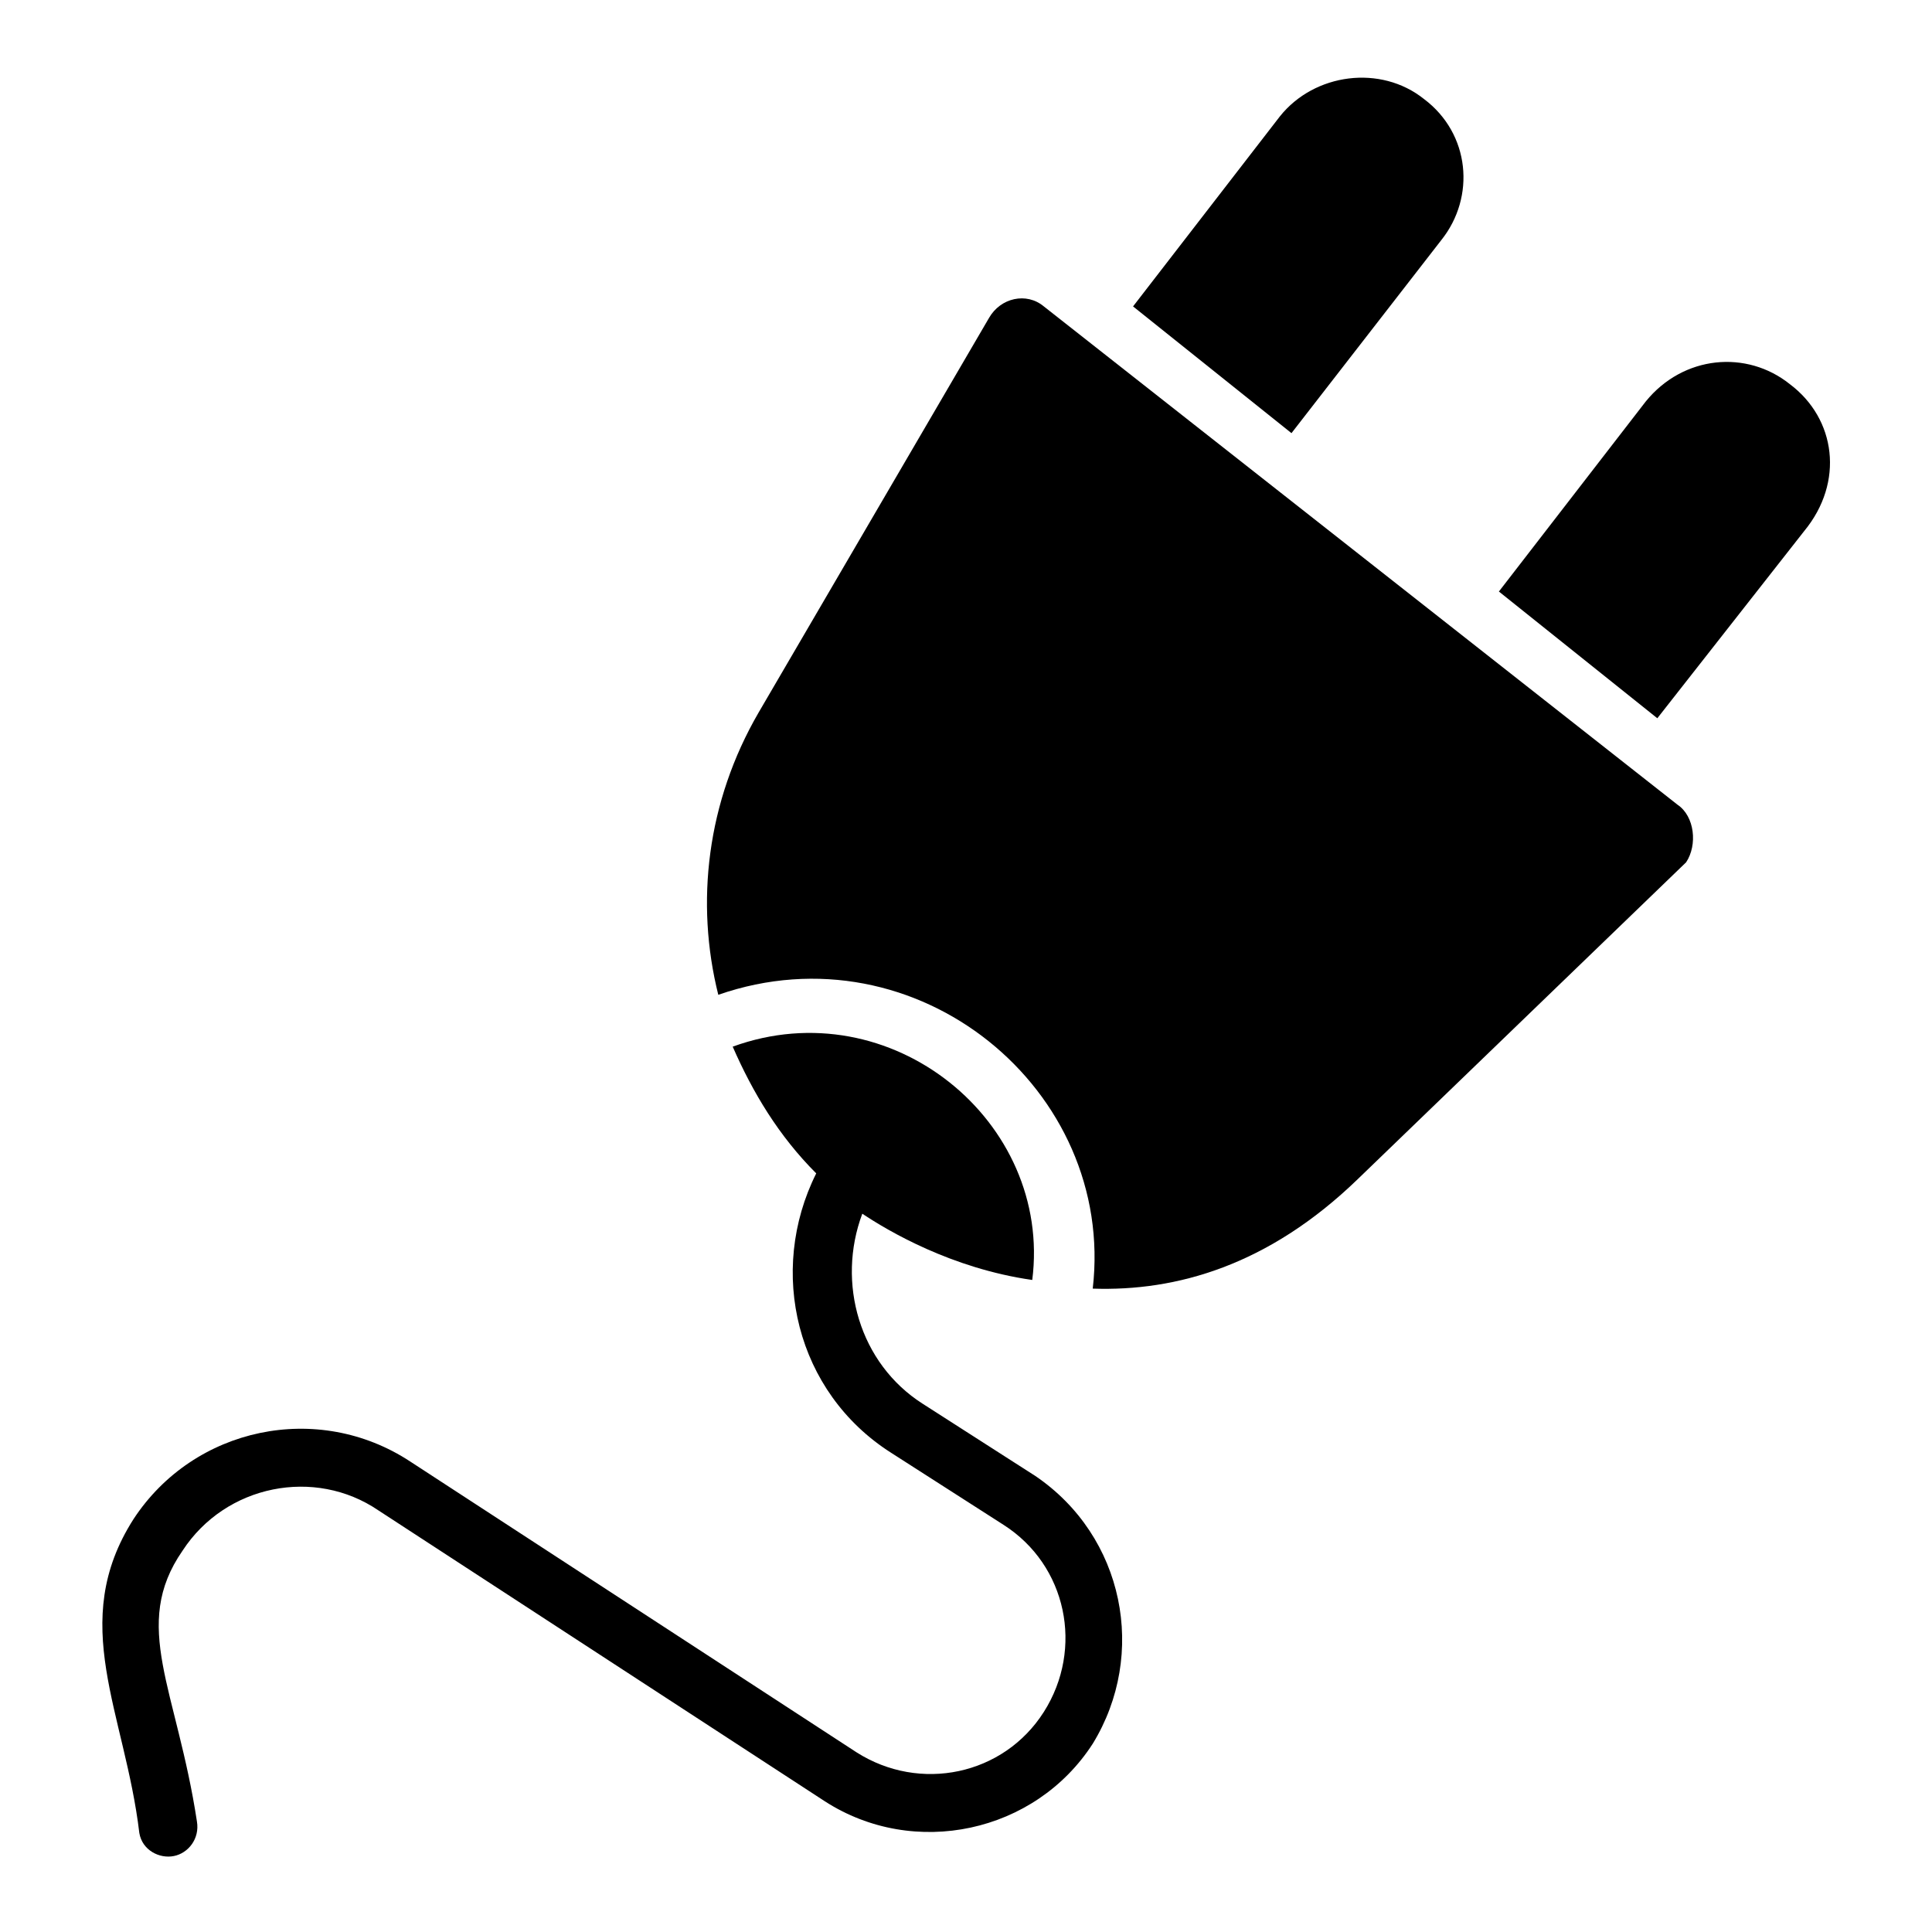
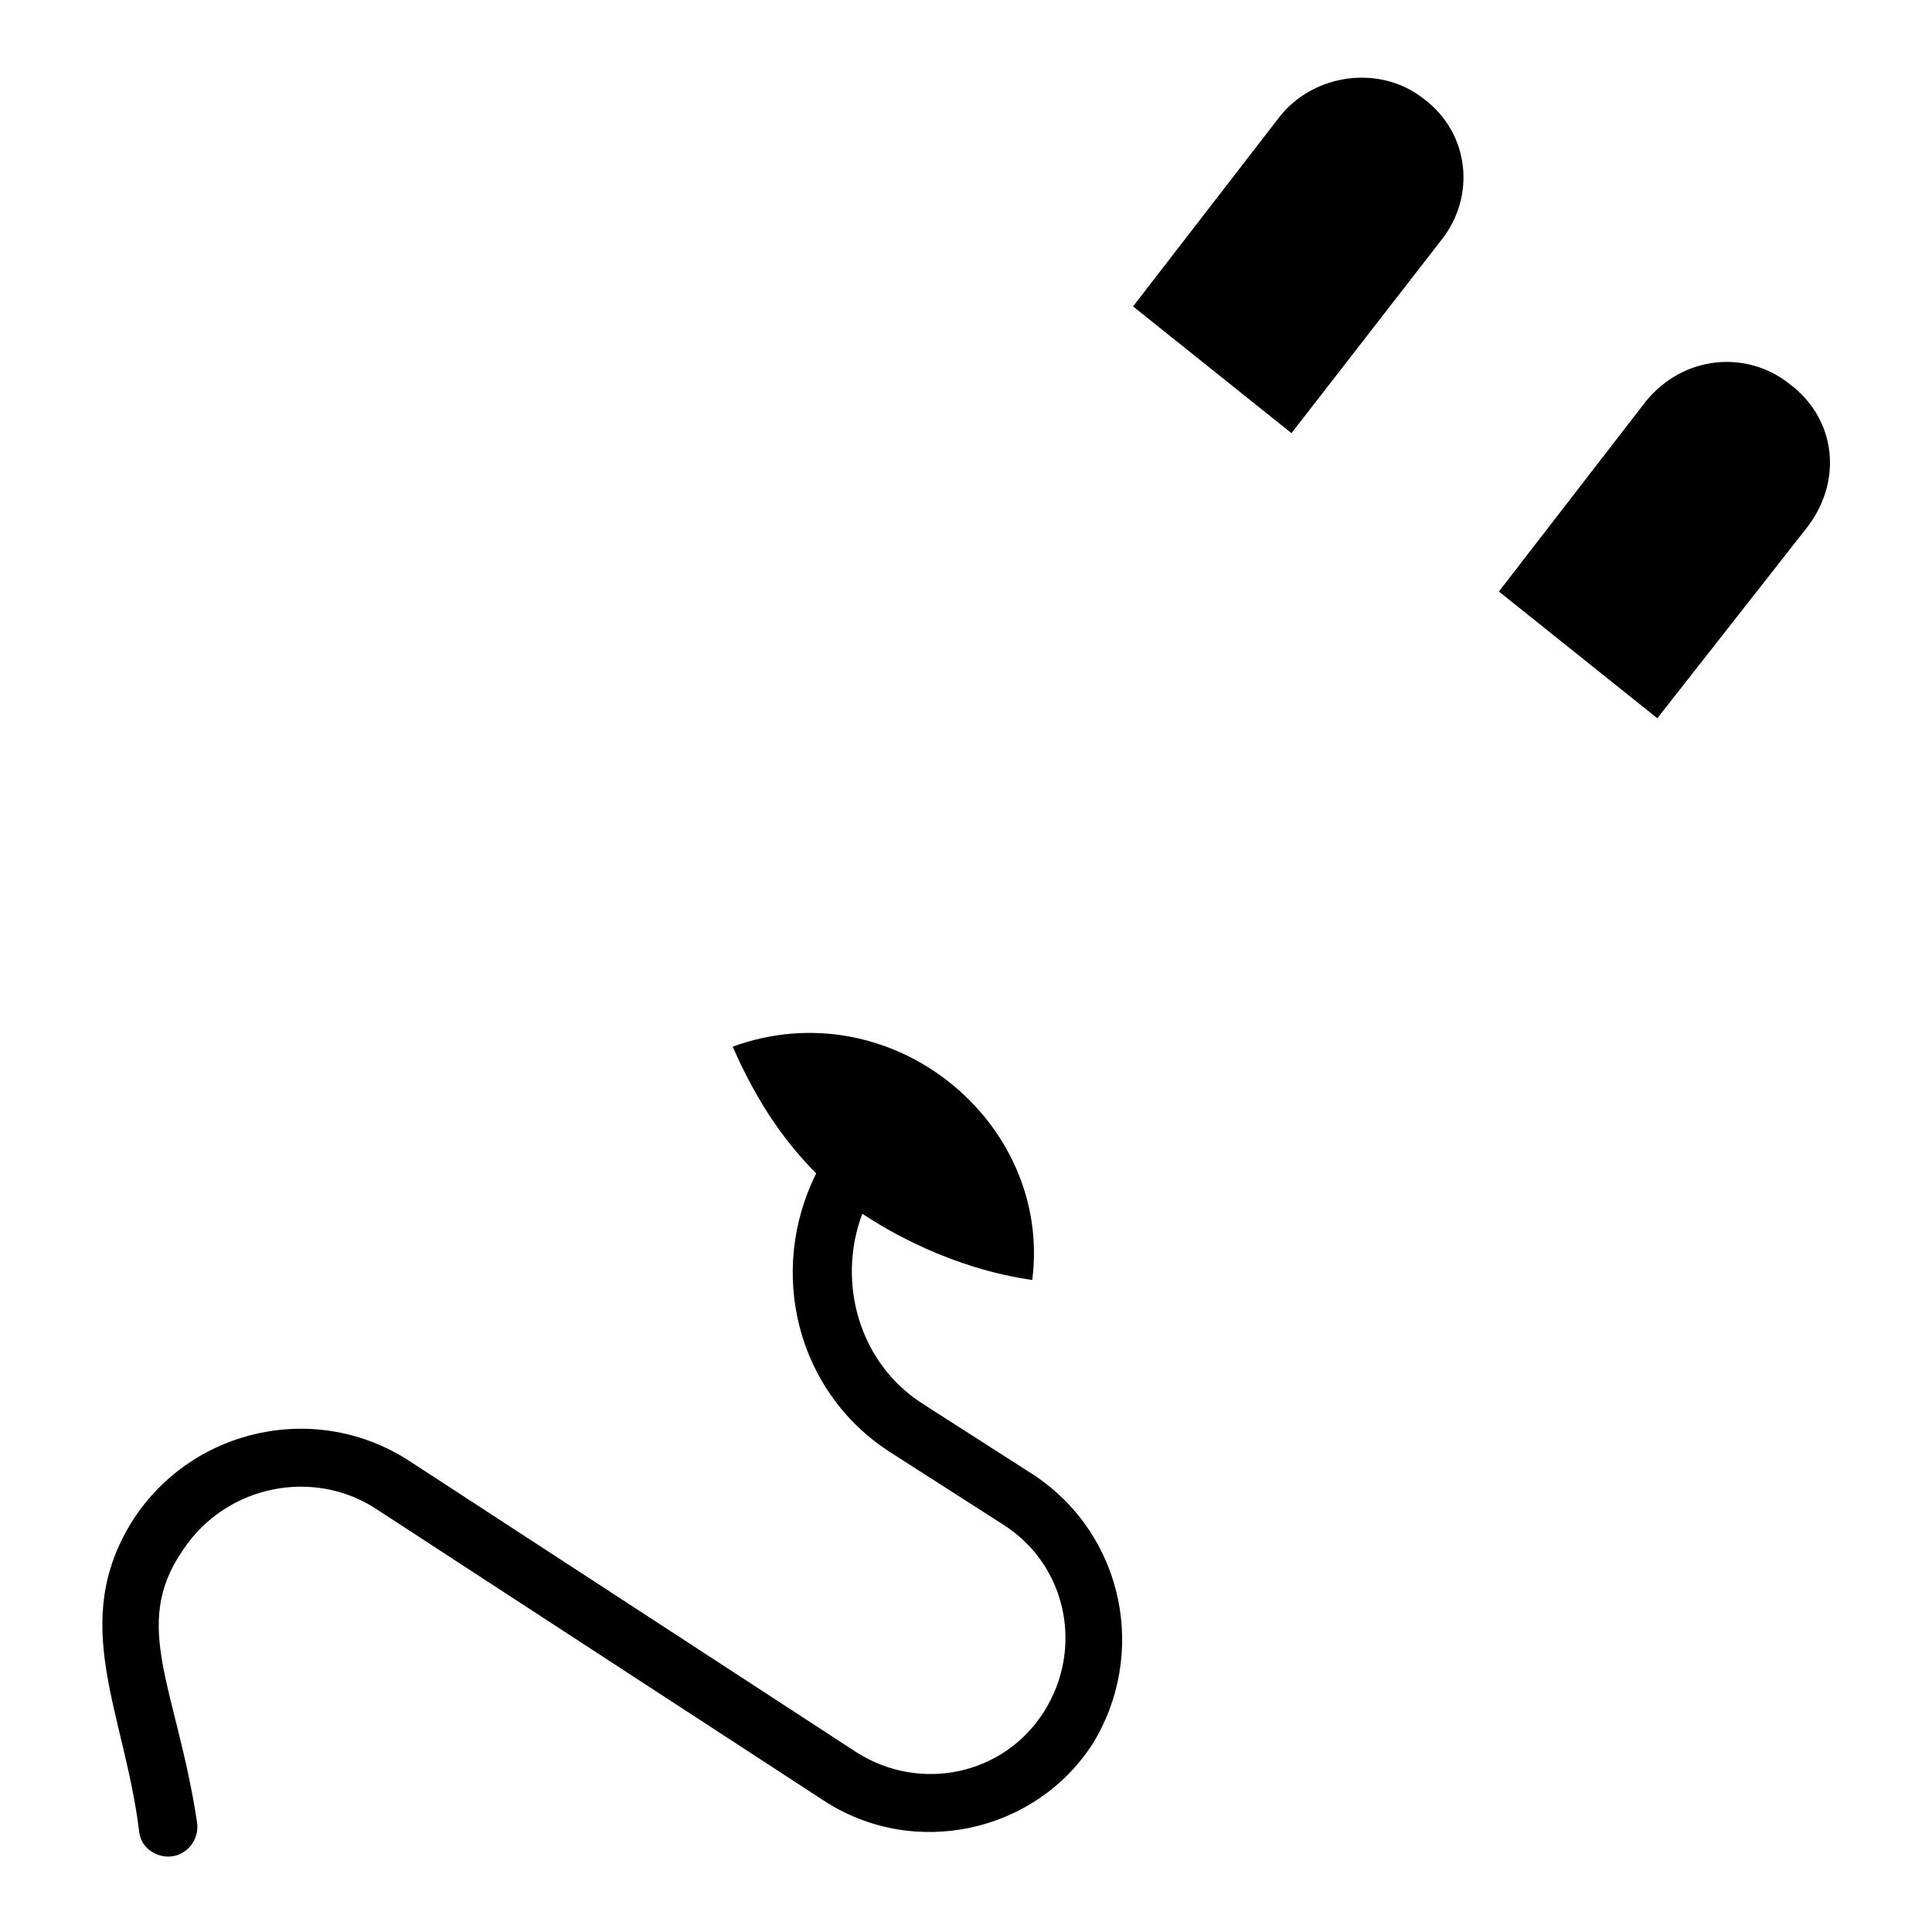
<svg xmlns="http://www.w3.org/2000/svg" fill="#000000" width="800px" height="800px" version="1.1" viewBox="144 144 512 512">
  <g>
    <path d="m525.95 207.64c9.16-11.449 7.633-28.242-4.582-37.402-11.449-9.16-29.008-6.871-38.168 4.582l-38.93 50.383 41.984 33.586z" />
    <path d="m618.32 245.8c-11.449-9.16-28.242-7.633-38.168 4.582l-38.93 50.379 41.984 33.586 38.93-49.617c10.688-12.973 8.398-29.77-3.816-38.93z" />
    <path d="m418.32 535.11-29.77-19.082c-16.793-10.688-22.902-32.062-16.031-50.383 6.871 4.582 23.664 14.504 45.039 17.559 5.344-41.984-37.402-77.098-79.387-61.832 5.344 12.215 12.215 23.664 22.137 33.586-12.977 25.953-5.344 58.016 19.848 74.043l29.77 19.082c16.793 10.688 21.375 32.824 10.688 49.617s-32.824 21.375-49.617 10.688l-118.32-77.094c-24.426-16.031-57.25-9.16-73.281 15.266-17.559 27.48-2.289 51.145 1.527 83.203 0.762 4.582 5.344 6.871 9.16 6.106 3.816-0.762 6.871-4.582 6.106-9.16-5.344-35.113-17.559-51.906-3.816-71.754 11.449-17.559 35.113-22.137 51.906-10.688l118.32 77.098c23.664 15.266 55.723 8.398 70.992-15.266 14.504-23.66 8.398-54.957-15.266-70.988z" />
-     <path d="m588.55 357.25-167.94-132.06c-4.582-3.816-11.449-2.289-14.504 3.055l-61.066 104.58c-13.742 23.664-16.793 50.383-10.688 74.809 52.672-18.32 105.34 25.191 99.234 77.863 22.137 0.762 46.562-6.106 70.227-29.008l87.023-83.969c3.055-4.582 2.289-12.215-2.289-15.27z" />
  </g>
</svg>